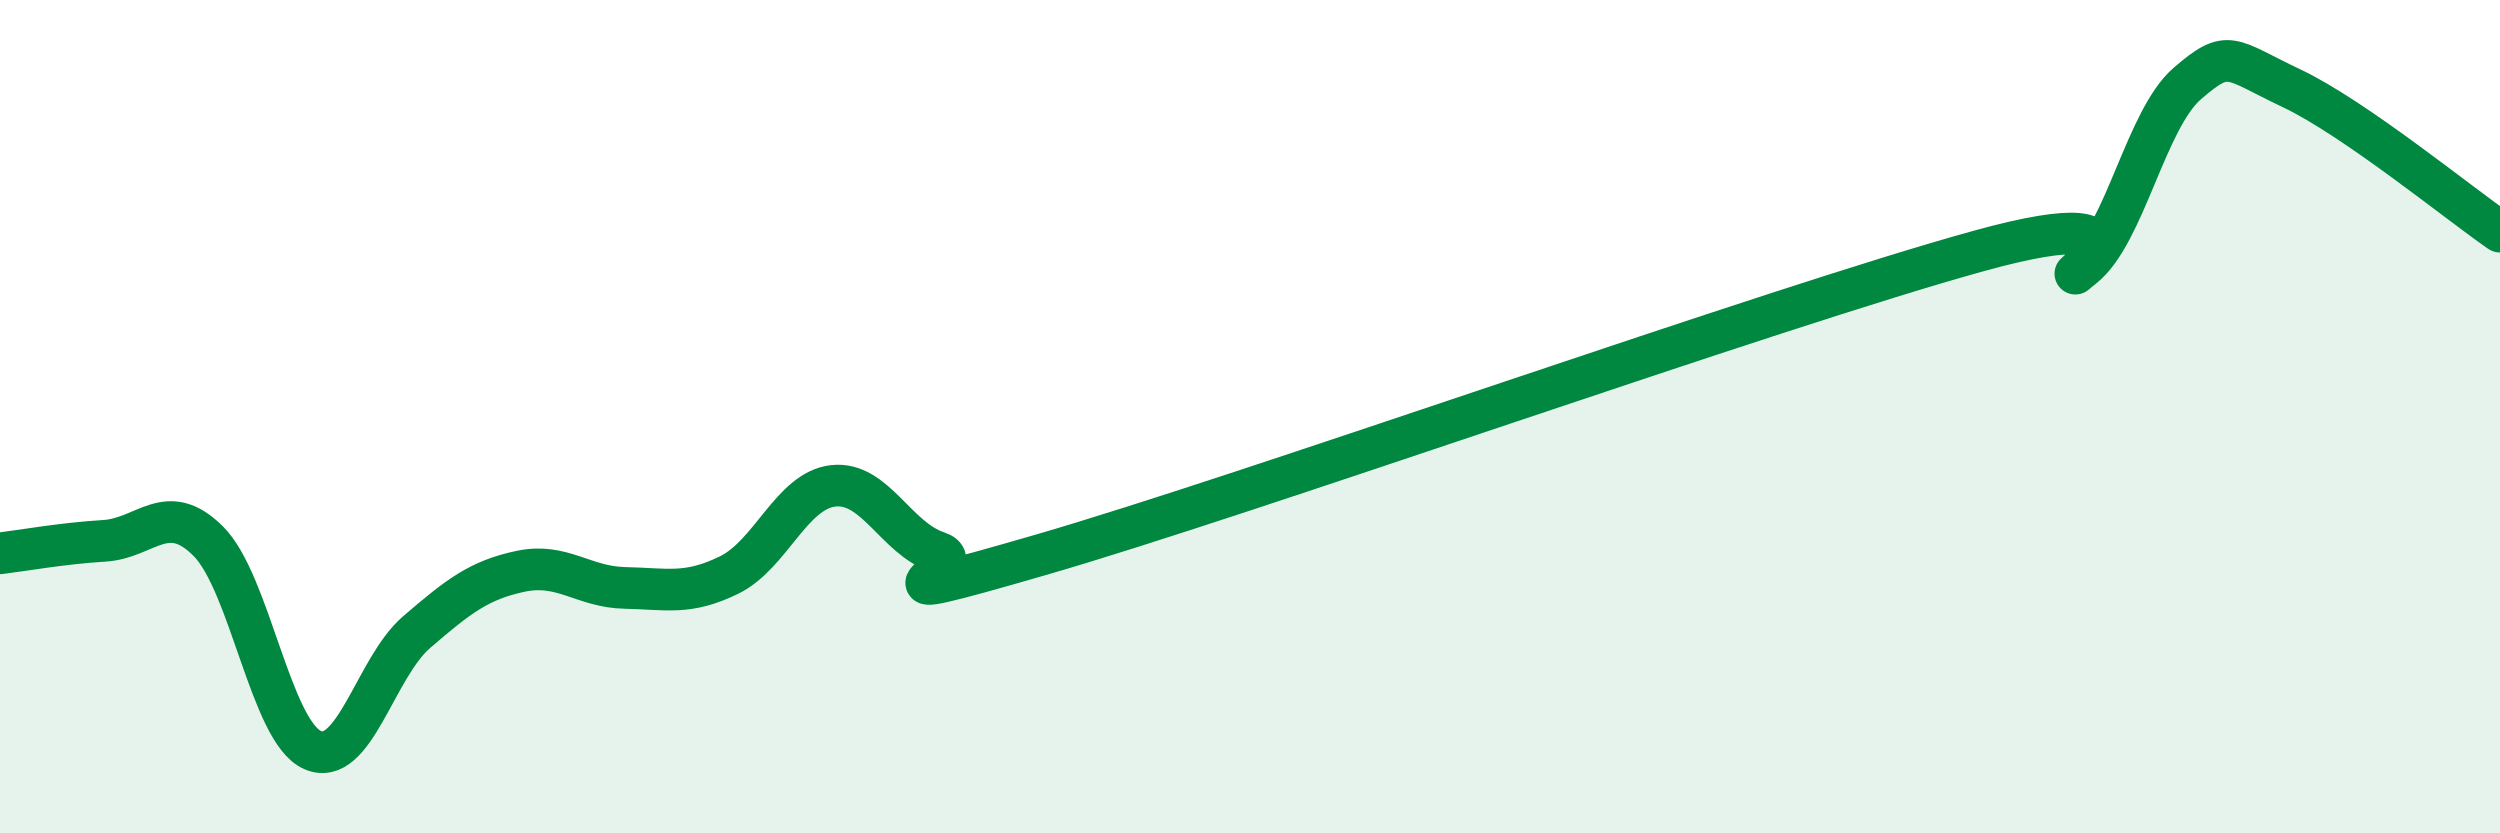
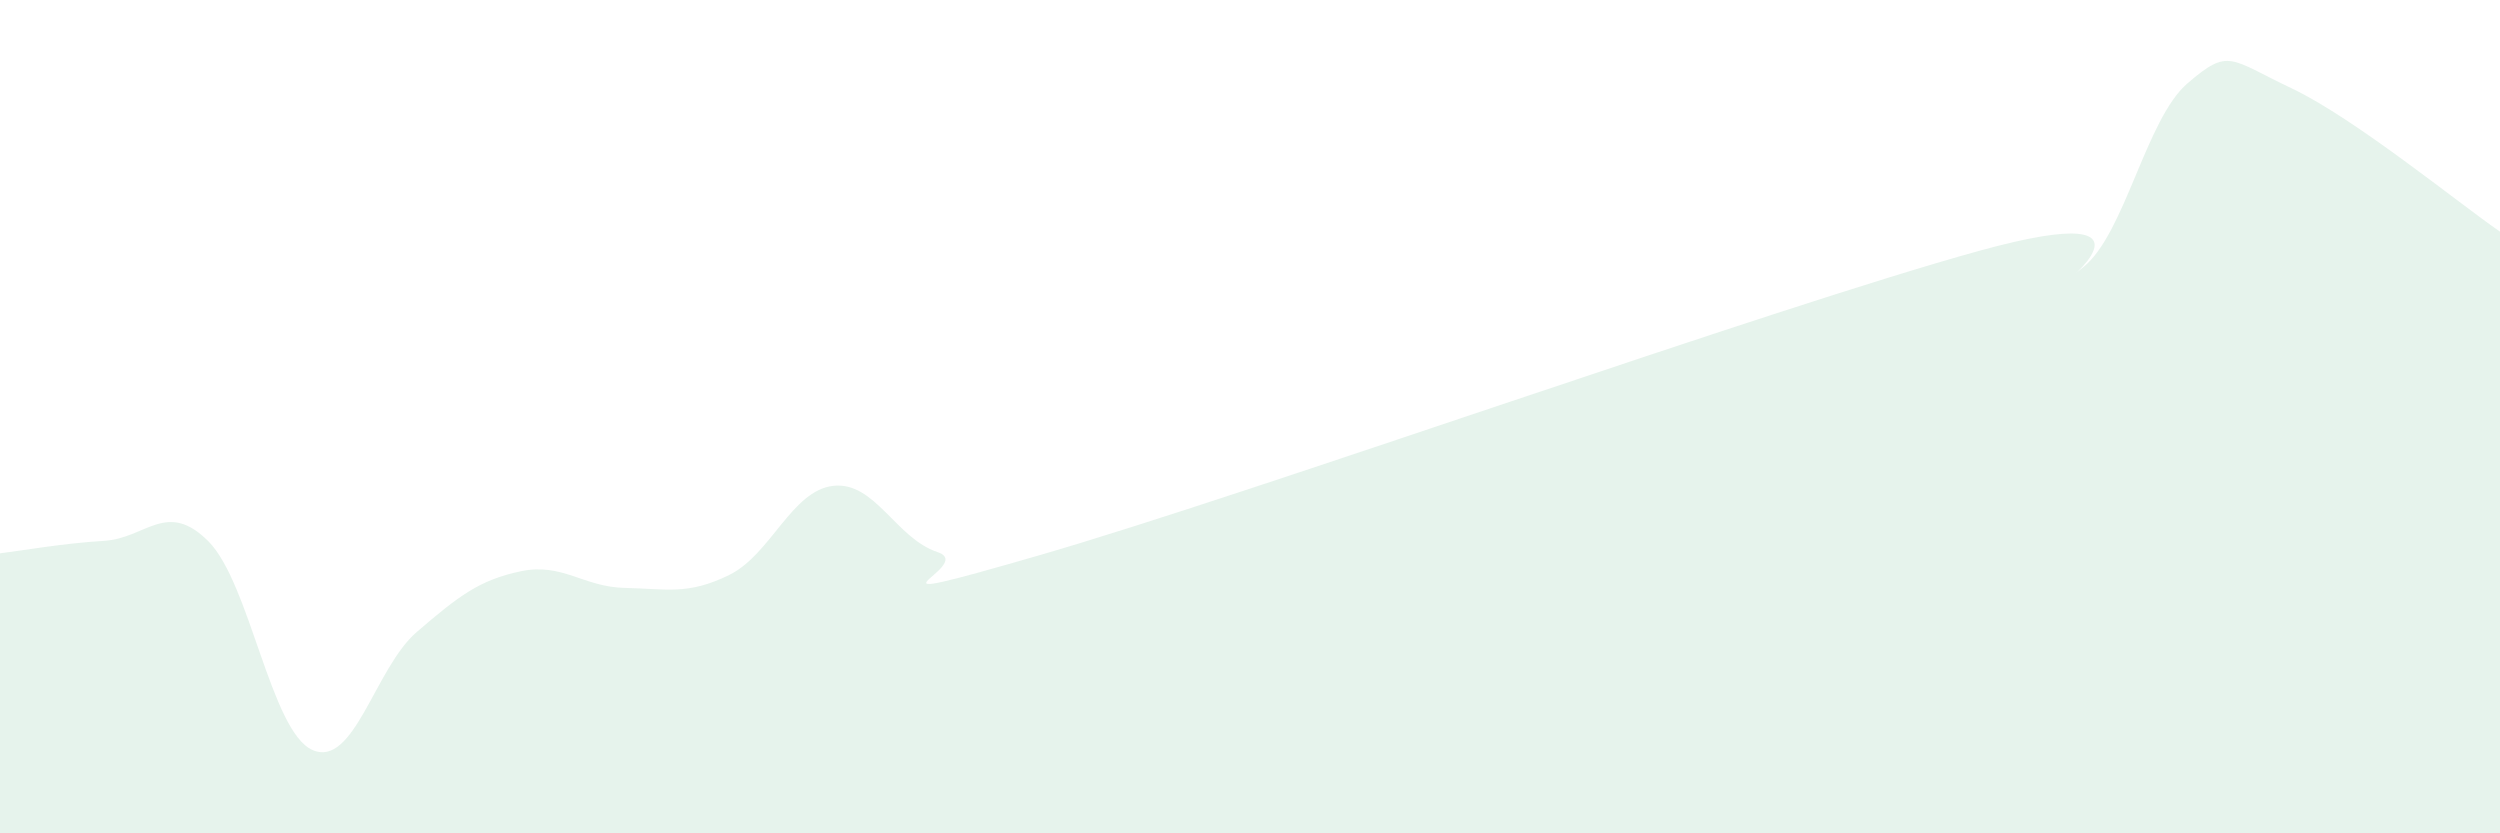
<svg xmlns="http://www.w3.org/2000/svg" width="60" height="20" viewBox="0 0 60 20">
  <path d="M 0,13.28 C 0.5,13.22 1.5,13.04 2.5,12.98 C 3.5,12.92 4,11.99 5,12.99 C 6,13.99 6.5,17.56 7.5,18 C 8.5,18.44 9,16.03 10,15.17 C 11,14.31 11.5,13.92 12.5,13.71 C 13.5,13.5 14,14.09 15,14.11 C 16,14.13 16.5,14.29 17.5,13.8 C 18.5,13.31 19,11.77 20,11.66 C 21,11.55 21.5,12.92 22.5,13.25 C 23.5,13.58 20,14.76 25,13.31 C 30,11.86 42.5,7.4 47.5,6.02 C 52.5,4.64 49,7.21 50,6.41 C 51,5.61 51.5,2.86 52.5,2 C 53.5,1.14 53.5,1.41 55,2.12 C 56.5,2.83 59,4.87 60,5.56L60 20L0 20Z" fill="#008740" opacity="0.1" stroke-linecap="round" stroke-linejoin="round" />
-   <path d="M 0,13.28 C 0.5,13.22 1.5,13.04 2.5,12.98 C 3.5,12.92 4,11.99 5,12.99 C 6,13.99 6.5,17.56 7.5,18 C 8.5,18.44 9,16.03 10,15.17 C 11,14.31 11.5,13.92 12.5,13.71 C 13.5,13.5 14,14.09 15,14.11 C 16,14.13 16.5,14.29 17.5,13.8 C 18.5,13.31 19,11.77 20,11.66 C 21,11.55 21.5,12.92 22.5,13.25 C 23.5,13.58 20,14.76 25,13.31 C 30,11.86 42.5,7.4 47.5,6.02 C 52.5,4.64 49,7.21 50,6.41 C 51,5.61 51.5,2.86 52.5,2 C 53.5,1.14 53.5,1.41 55,2.12 C 56.5,2.83 59,4.87 60,5.56" stroke="#008740" stroke-width="1" fill="none" stroke-linecap="round" stroke-linejoin="round" />
</svg>